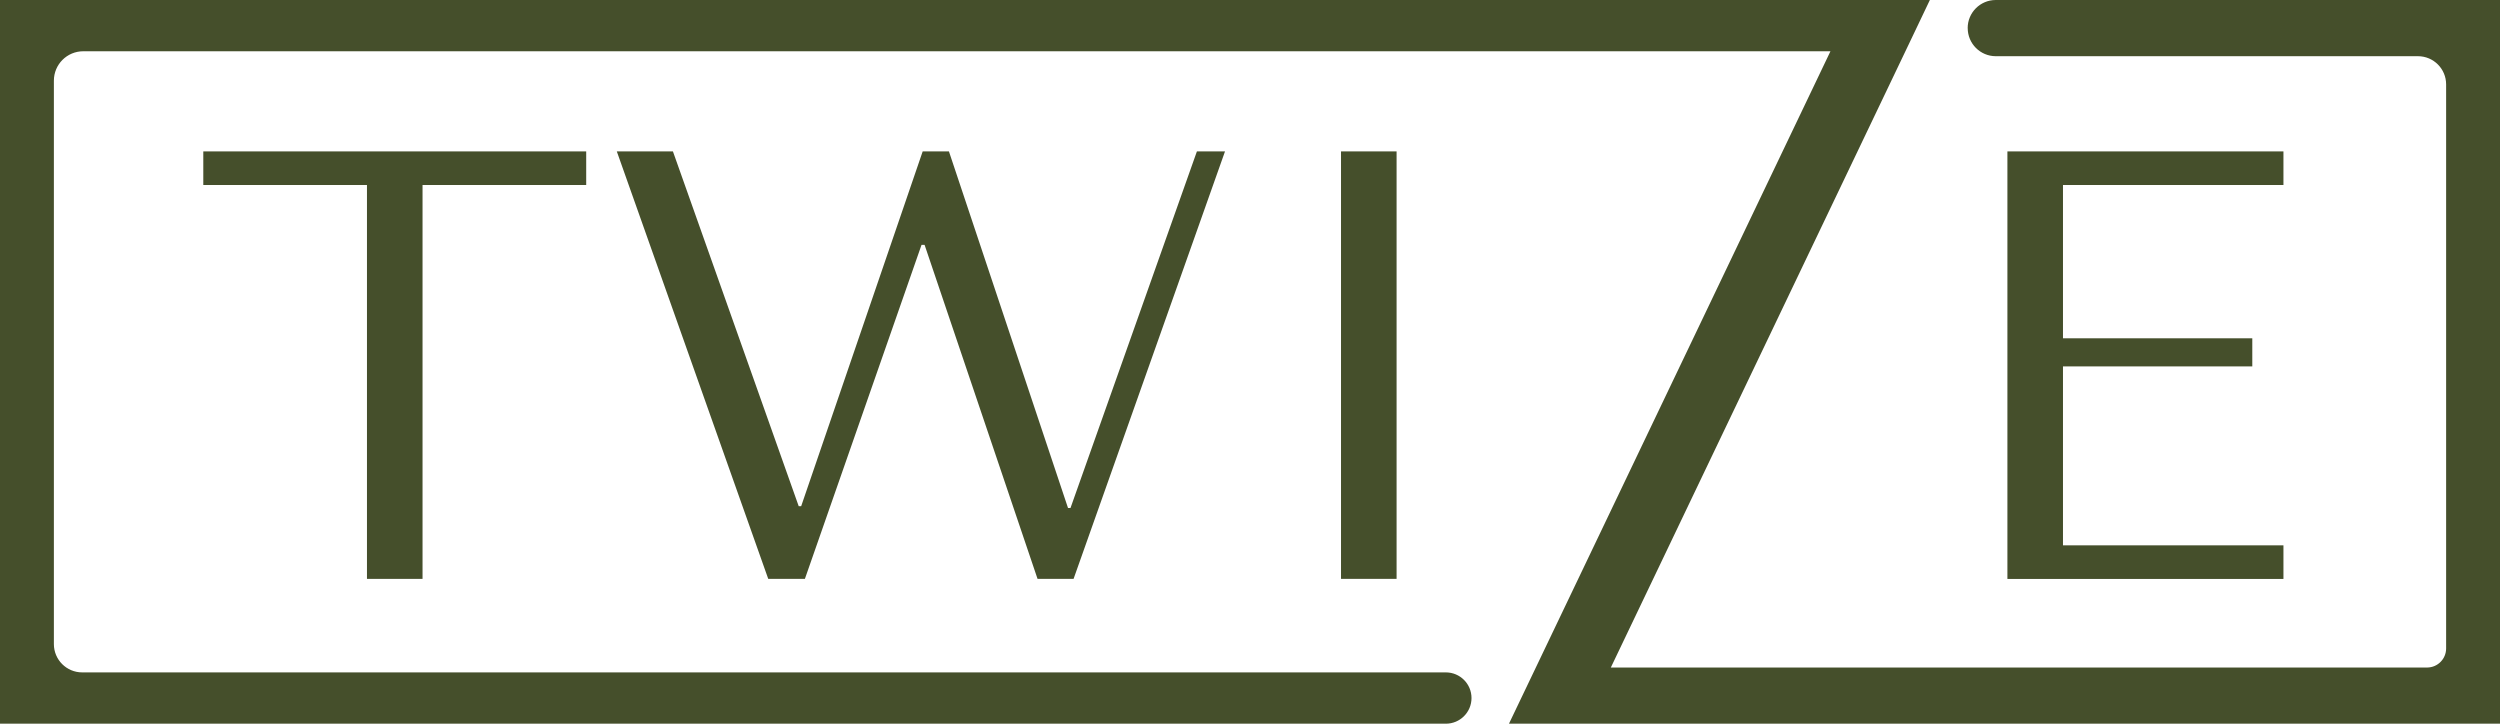
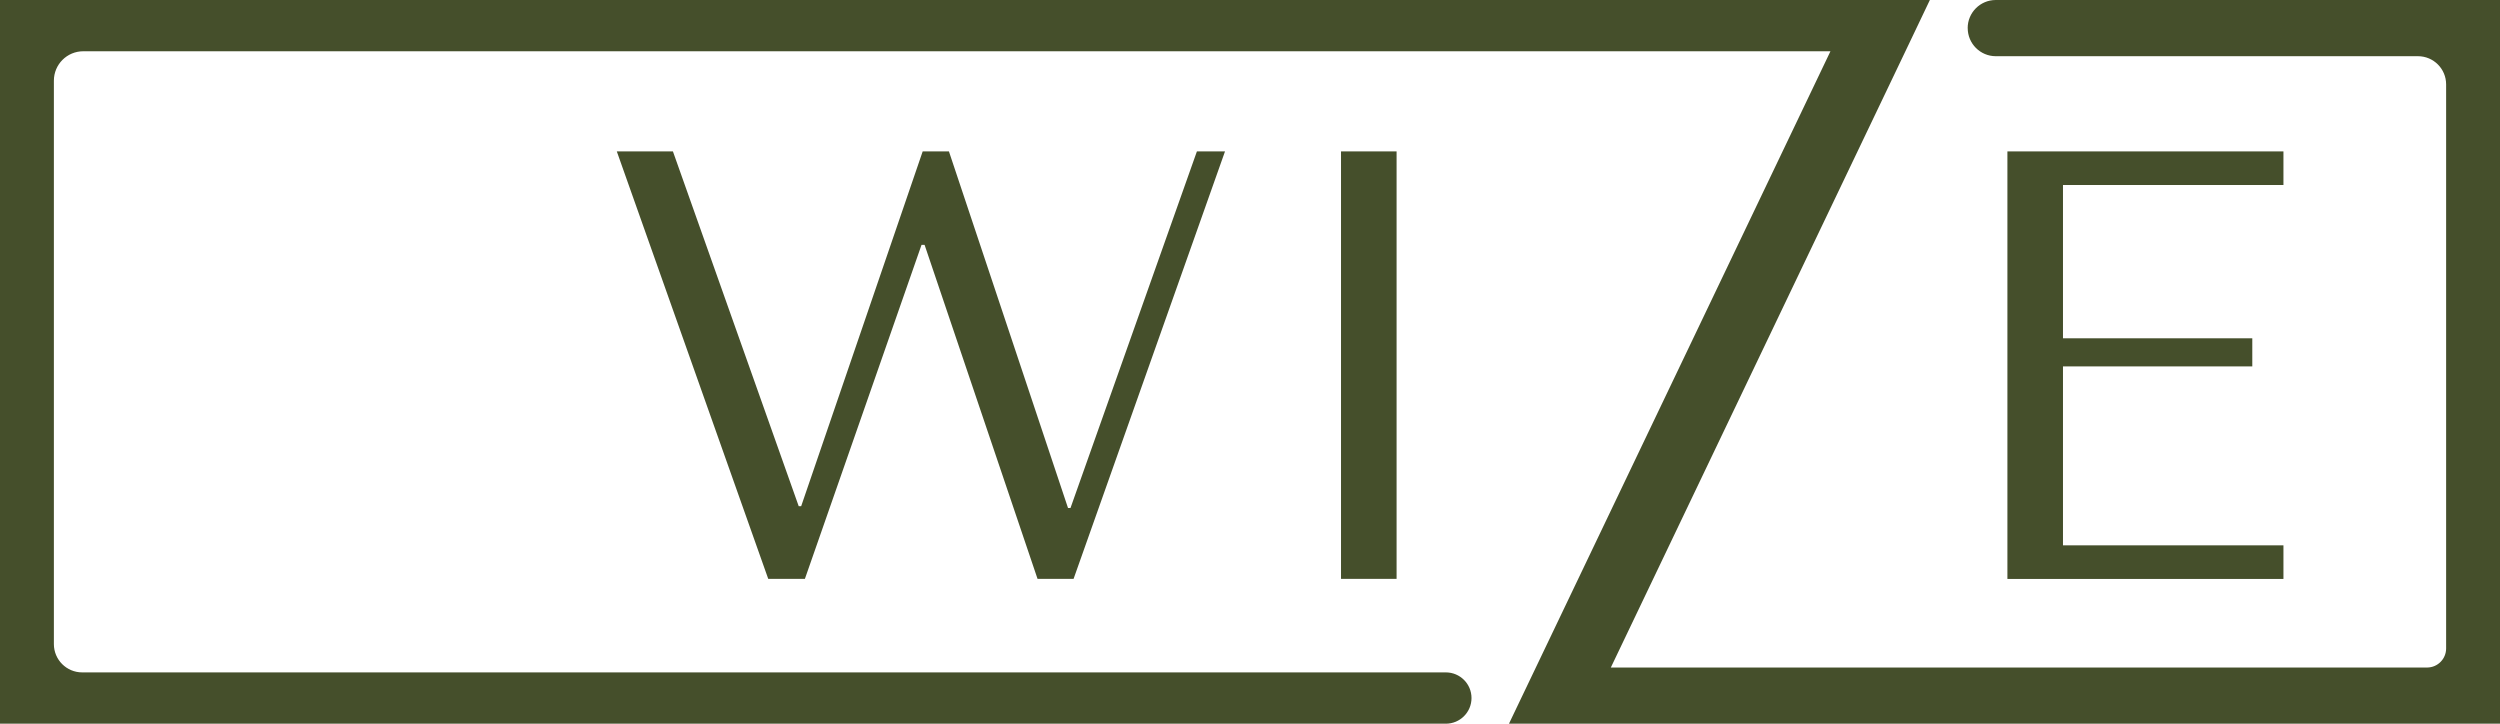
<svg xmlns="http://www.w3.org/2000/svg" id="Ebene_2" data-name="Ebene 2" viewBox="0 0 754.43 218.39">
  <defs>
    <style>
      .cls-1 {
        fill: #454f2b;
      }
    </style>
  </defs>
  <g id="Ebene_1-2" data-name="Ebene 1">
    <g>
      <g>
-         <path class="cls-1" d="m110.74,174.69V55.83h-49.39v-10.14h115.55v10.14h-49.39v118.86h-16.77Z" />
        <path class="cls-1" d="m203.07,45.69l37.96,107.07h.74l36.67-107.07h7.92l35.94,107.62h.74l38.15-107.62h8.48l-45.7,129h-10.87l-34.09-100.8h-.92l-35.2,100.8h-11.06l-45.7-129h16.95Z" />
        <path class="cls-1" d="m421.45,45.69v129h-16.77V45.69h16.77Z" />
        <path class="cls-1" d="m689.08,45.69v10.14h-66.53v46.26h57.13v8.48h-57.13v54h66.53v10.14h-83.3V45.69h83.3Z" />
      </g>
      <path class="cls-1" d="m593.8,8.48h0c0,4.68,3.79,8.48,8.48,8.48h127.39c4.7,0,8.5,3.81,8.5,8.5v170.23c0,3.14-2.52,5.7-5.67,5.75h-5.49s-240.91,0-240.91,0L576.01,13.36,582.38,0H0v218.39h436.32c4.27,0,7.74-3.46,7.74-7.74h0c0-4.27-3.46-7.74-7.74-7.74H24.8c-4.71,0-8.54-3.82-8.54-8.54V24.34c0-4.9,3.97-8.87,8.87-8.87h527.25l-89.91,188.07-7.1,14.84h299.06V0h-152.16c-4.68,0-8.48,3.79-8.48,8.48Z" />
    </g>
  </g>
</svg>